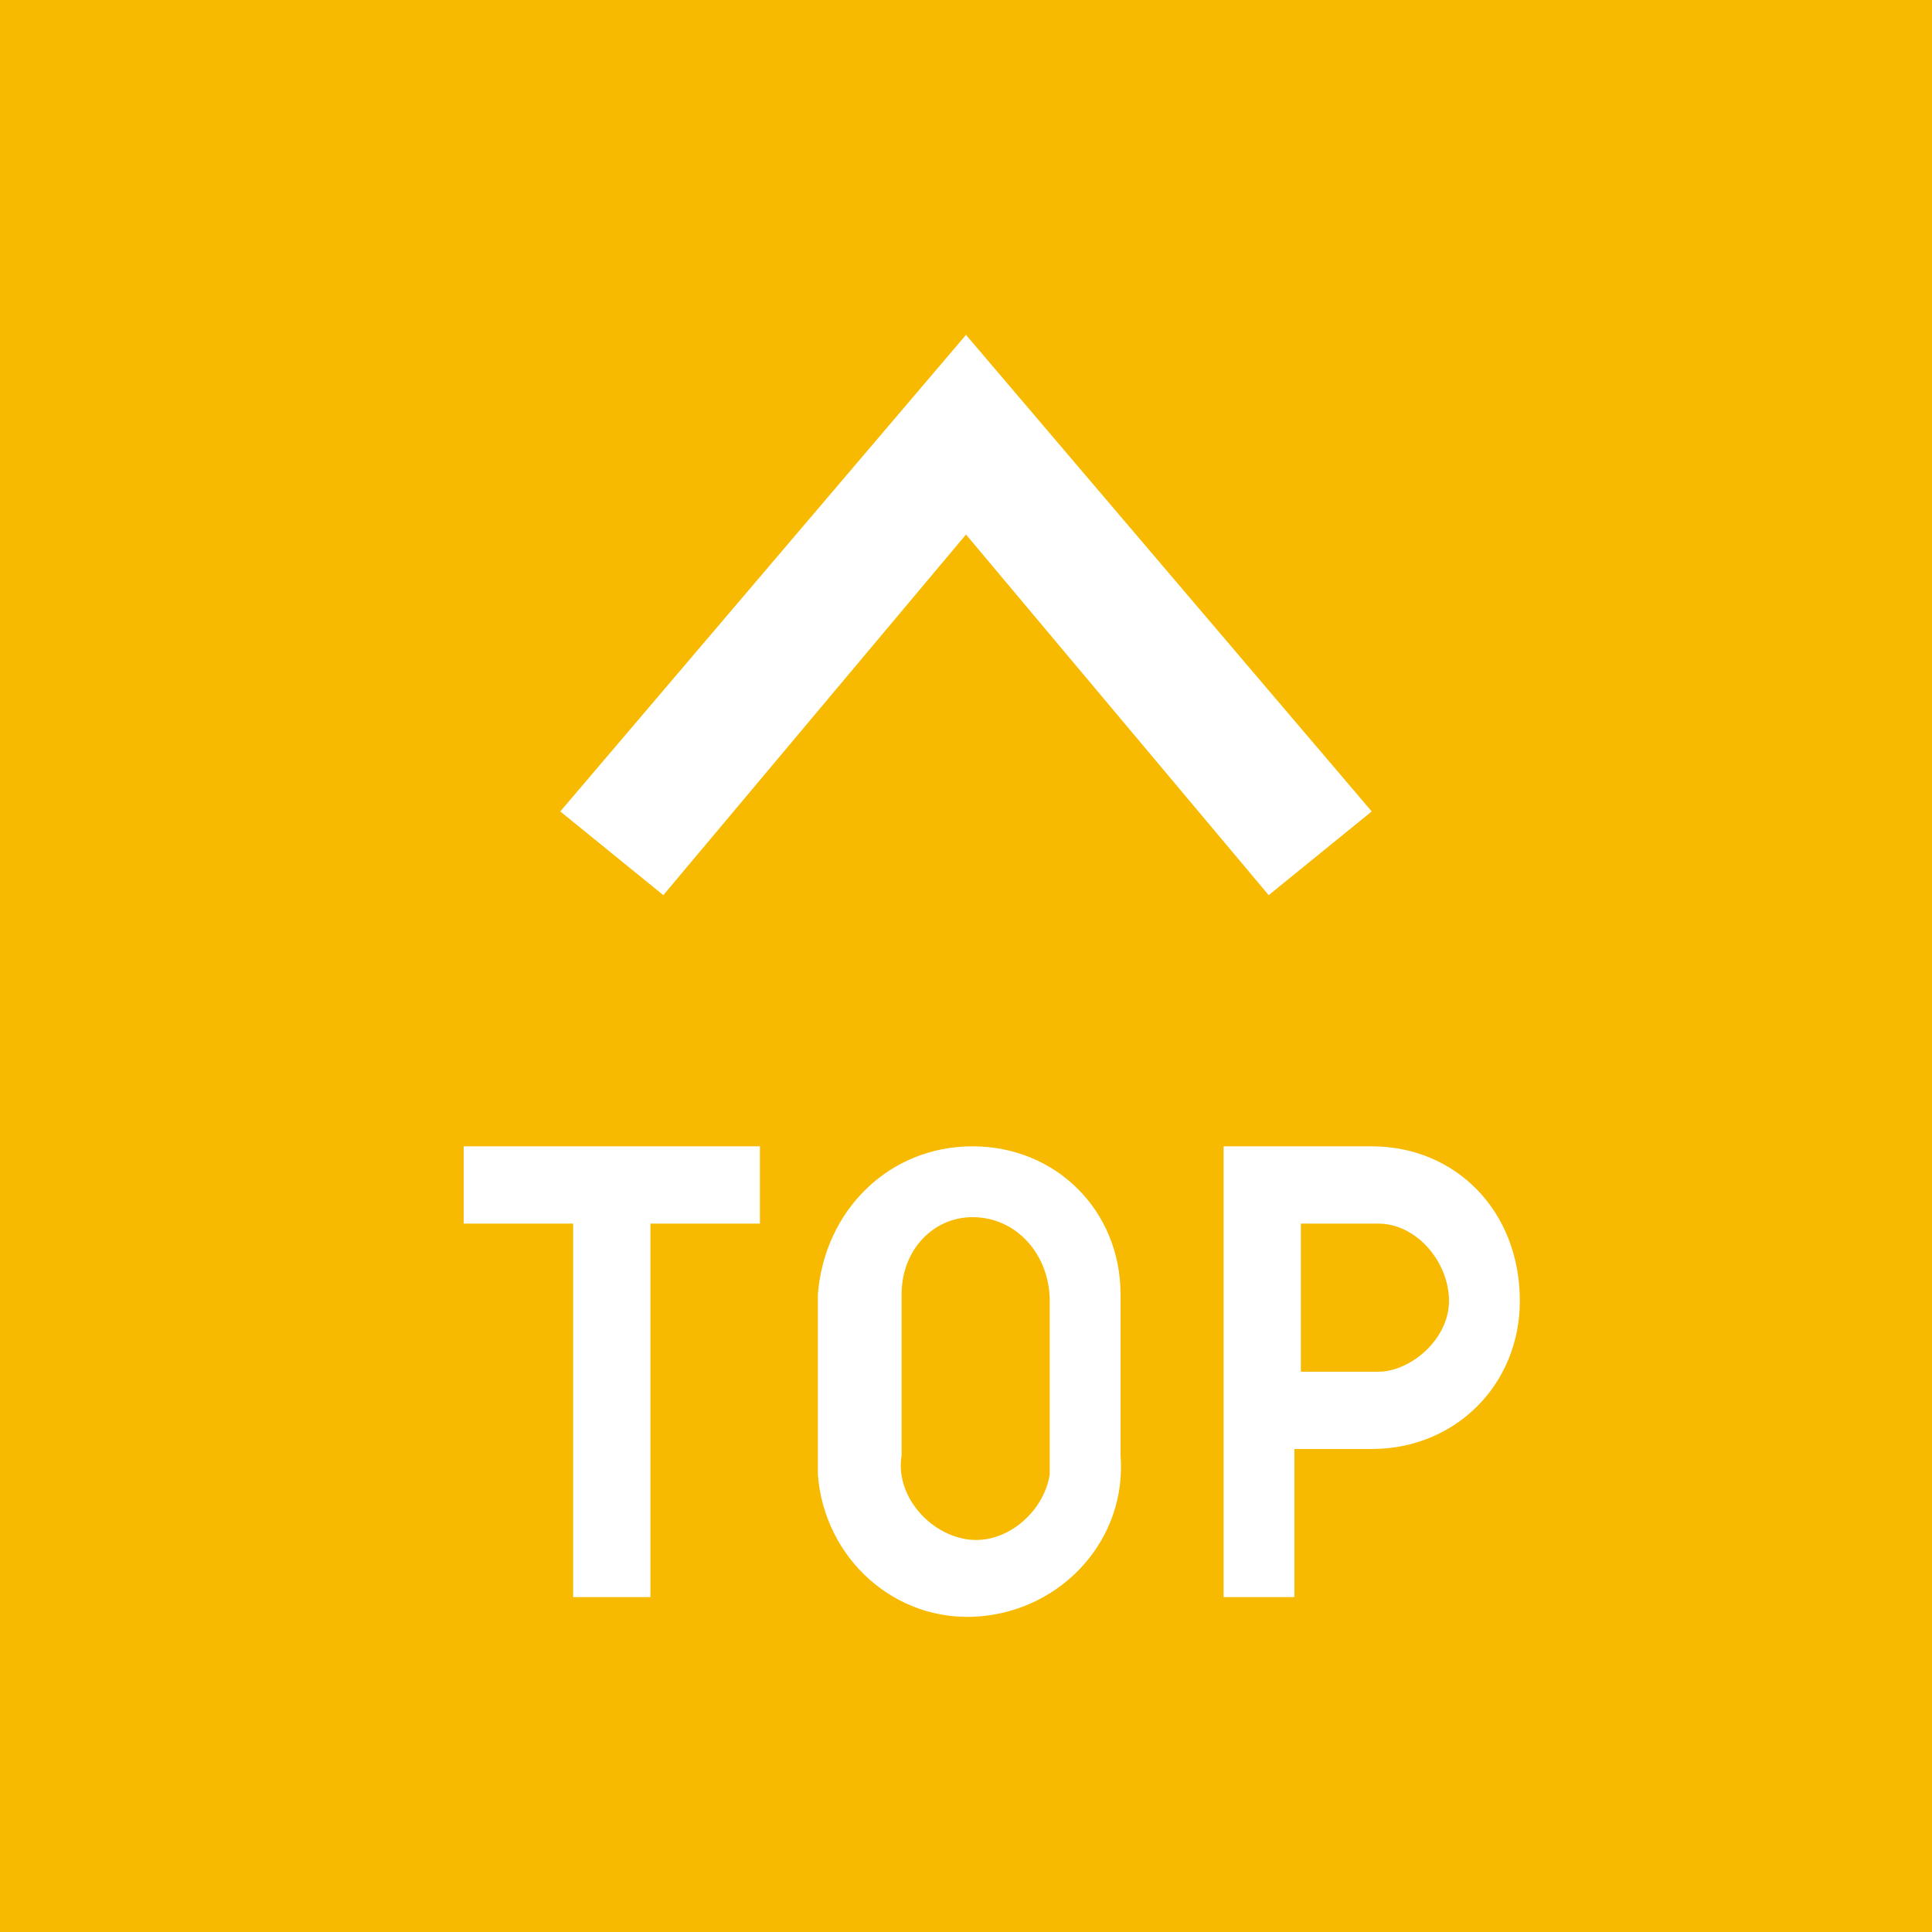
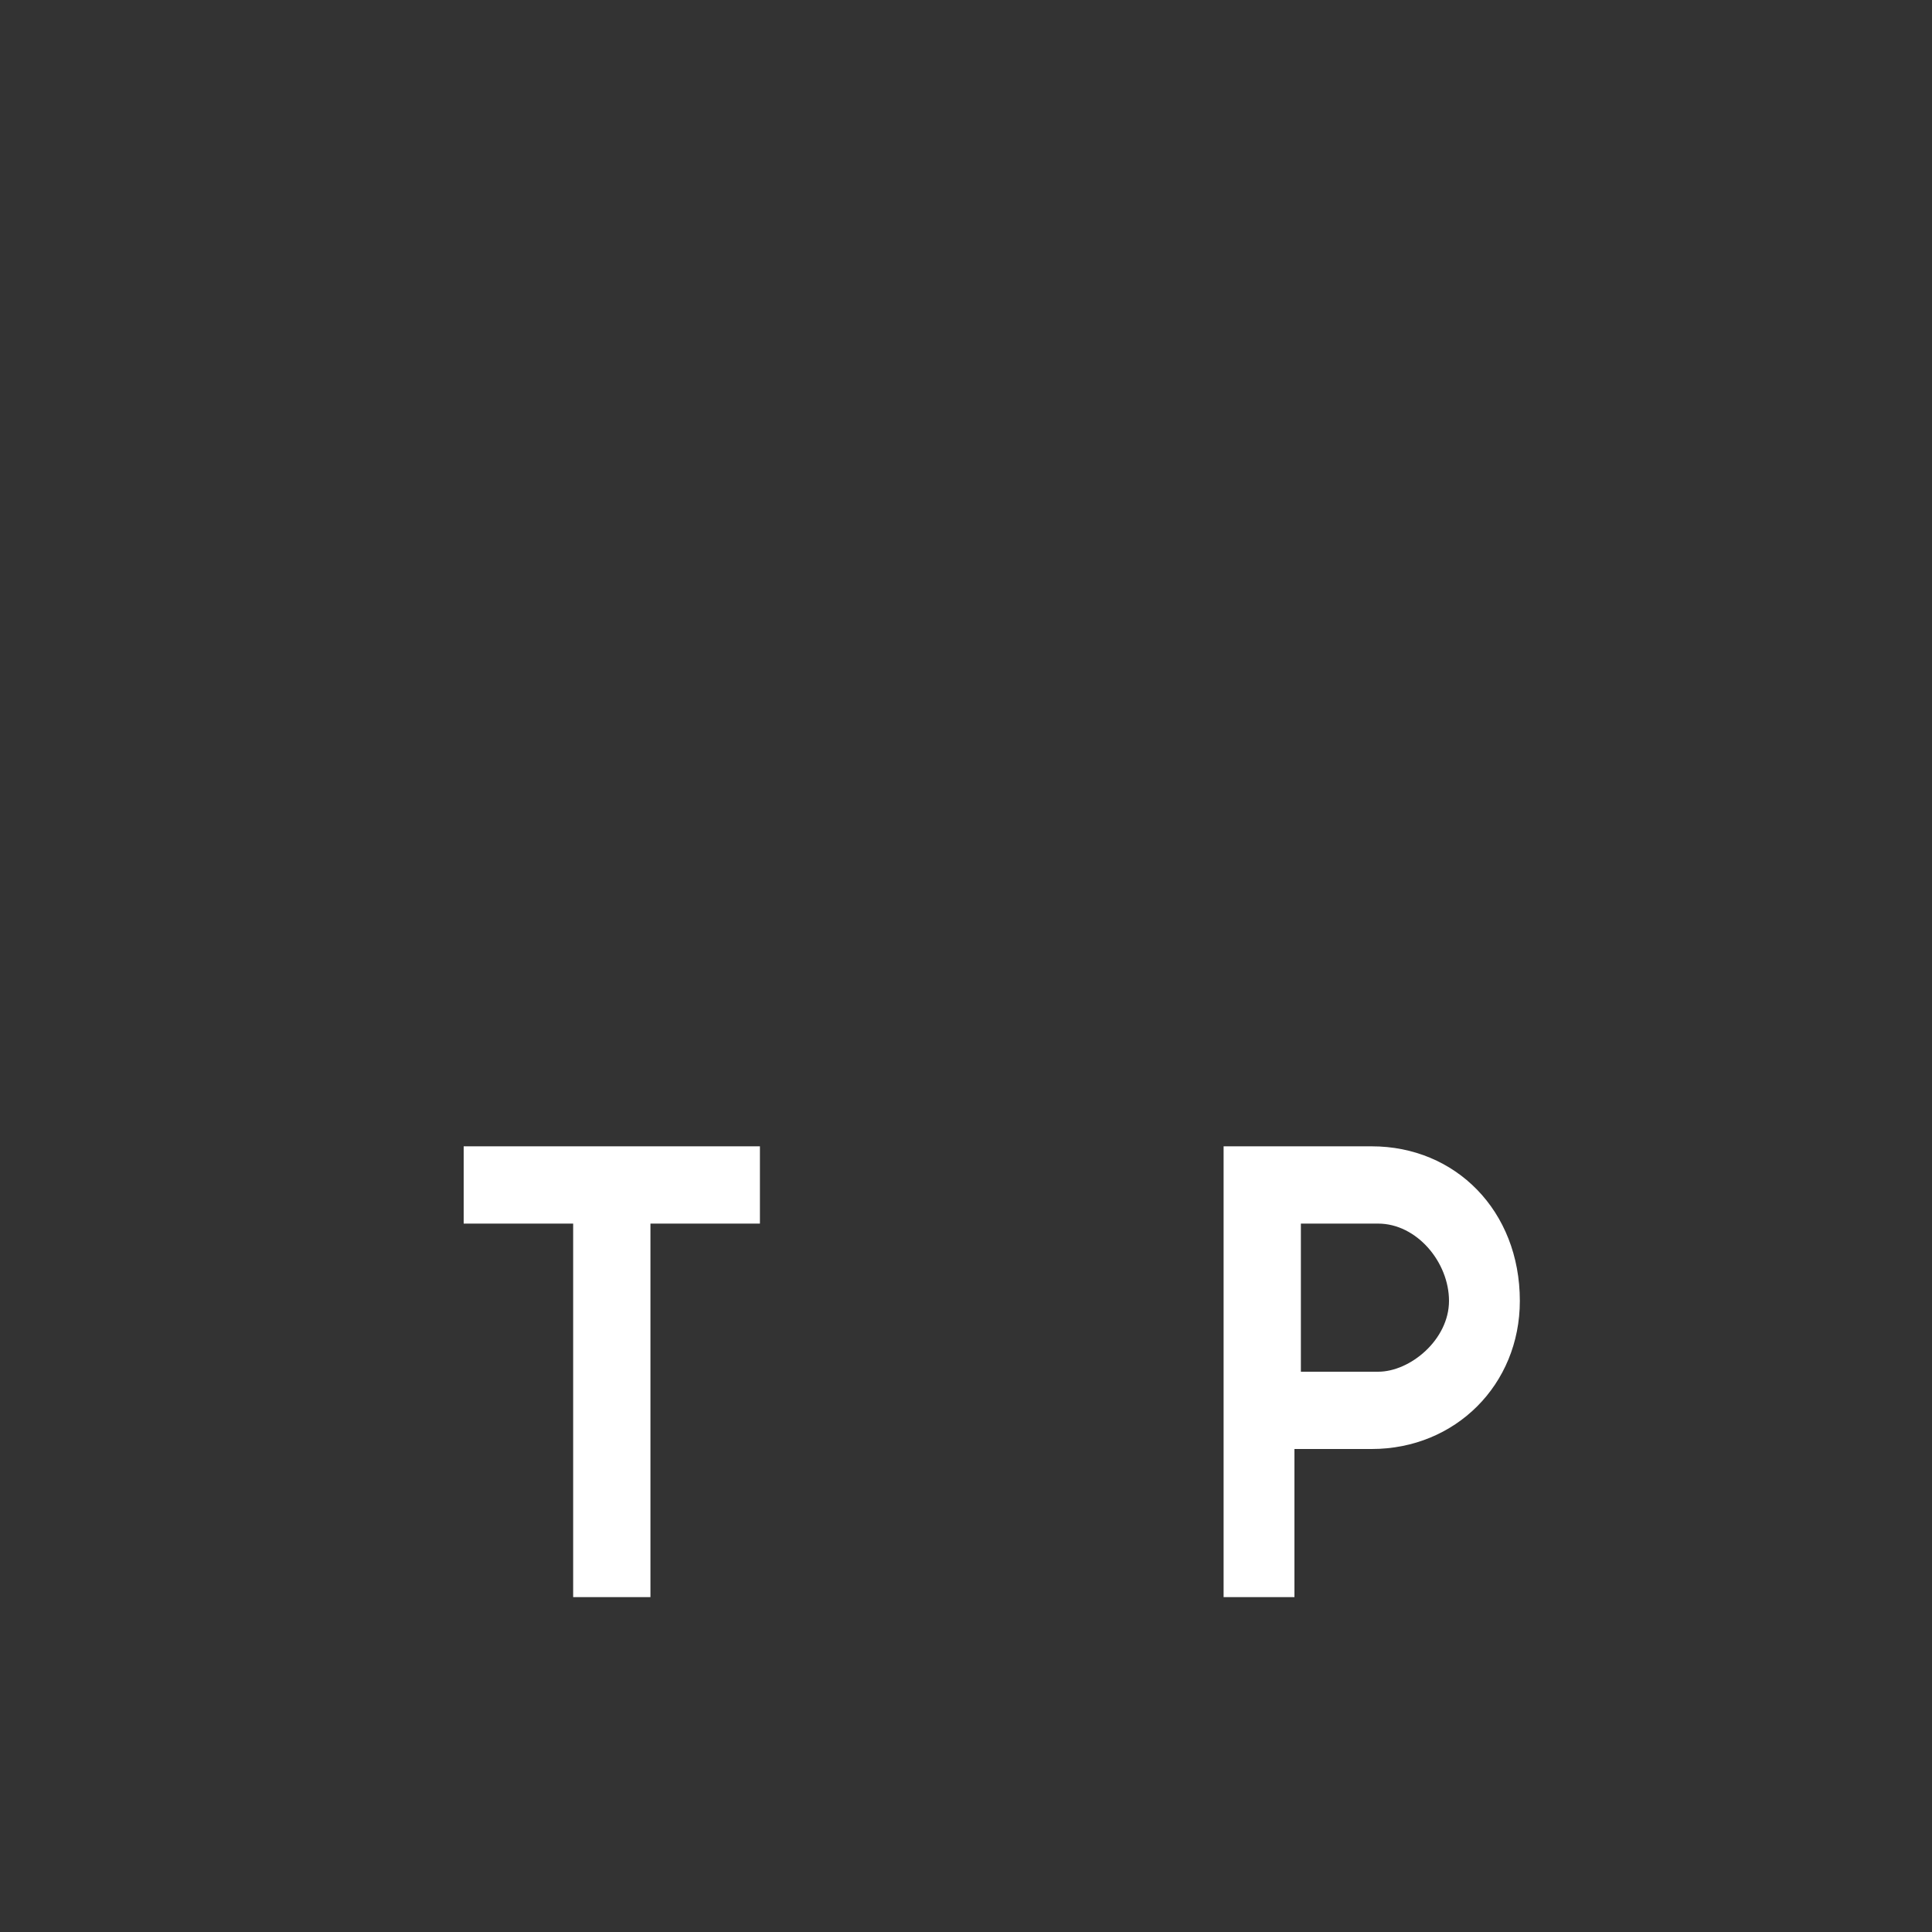
<svg xmlns="http://www.w3.org/2000/svg" version="1.1" id="レイヤー_1" x="0px" y="0px" viewBox="0 0 30 30" style="enable-background:new 0 0 30 30;" xml:space="preserve">
  <rect x="0" y="0" width="30" height="30" fill="#333333" stroke="none" />
  <style type="text/css">
	.st0{fill:#F7BA00;}
	.st1{fill:#FFFFFF;}
</style>
  <g>
    <g id="Botton">
-       <rect x="1.5" y="1.5" class="st0" width="27" height="27" />
-       <path class="st0" d="M27,3v24H3V3H27 M30,0H0v30h30V0z" />
      <path class="st1" d="M11.8,19h-1.7v5.8H8.9V19H7.2v-1.2h4.6V19z" />
-       <path class="st1" d="M15.1,17.8c1.3,0,2.3,1,2.3,2.3c0,0,0,0,0,0v2.5c0.1,1.3-0.9,2.4-2.2,2.5c-1.3,0.1-2.4-0.9-2.5-2.2    c0-0.1,0-0.2,0-0.3v-2.5C12.8,18.8,13.8,17.8,15.1,17.8z M15.1,18.9c-0.6,0-1.1,0.5-1.1,1.2v2.5c-0.1,0.6,0.4,1.2,1,1.3    c0.6,0.1,1.2-0.4,1.3-1c0-0.1,0-0.1,0-0.2v-2.5C16.3,19.5,15.8,18.9,15.1,18.9C15.2,18.9,15.1,18.9,15.1,18.9z" />
      <path class="st1" d="M23.6,20.2c0,1.3-1,2.3-2.3,2.3h-1.2v2.3H19v-7h2.3C22.6,17.8,23.6,18.8,23.6,20.2    C23.6,20.1,23.6,20.1,23.6,20.2z M22.5,20.2c0-0.6-0.5-1.2-1.1-1.2c0,0,0,0,0,0h-1.2v2.3h1.2C21.9,21.3,22.5,20.8,22.5,20.2    C22.5,20.2,22.5,20.2,22.5,20.2z" />
-       <polygon class="st1" points="19.7,13.9 15,8.3 10.3,13.9 8.7,12.6 15,5.2 21.3,12.6   " />
    </g>
  </g>
</svg>